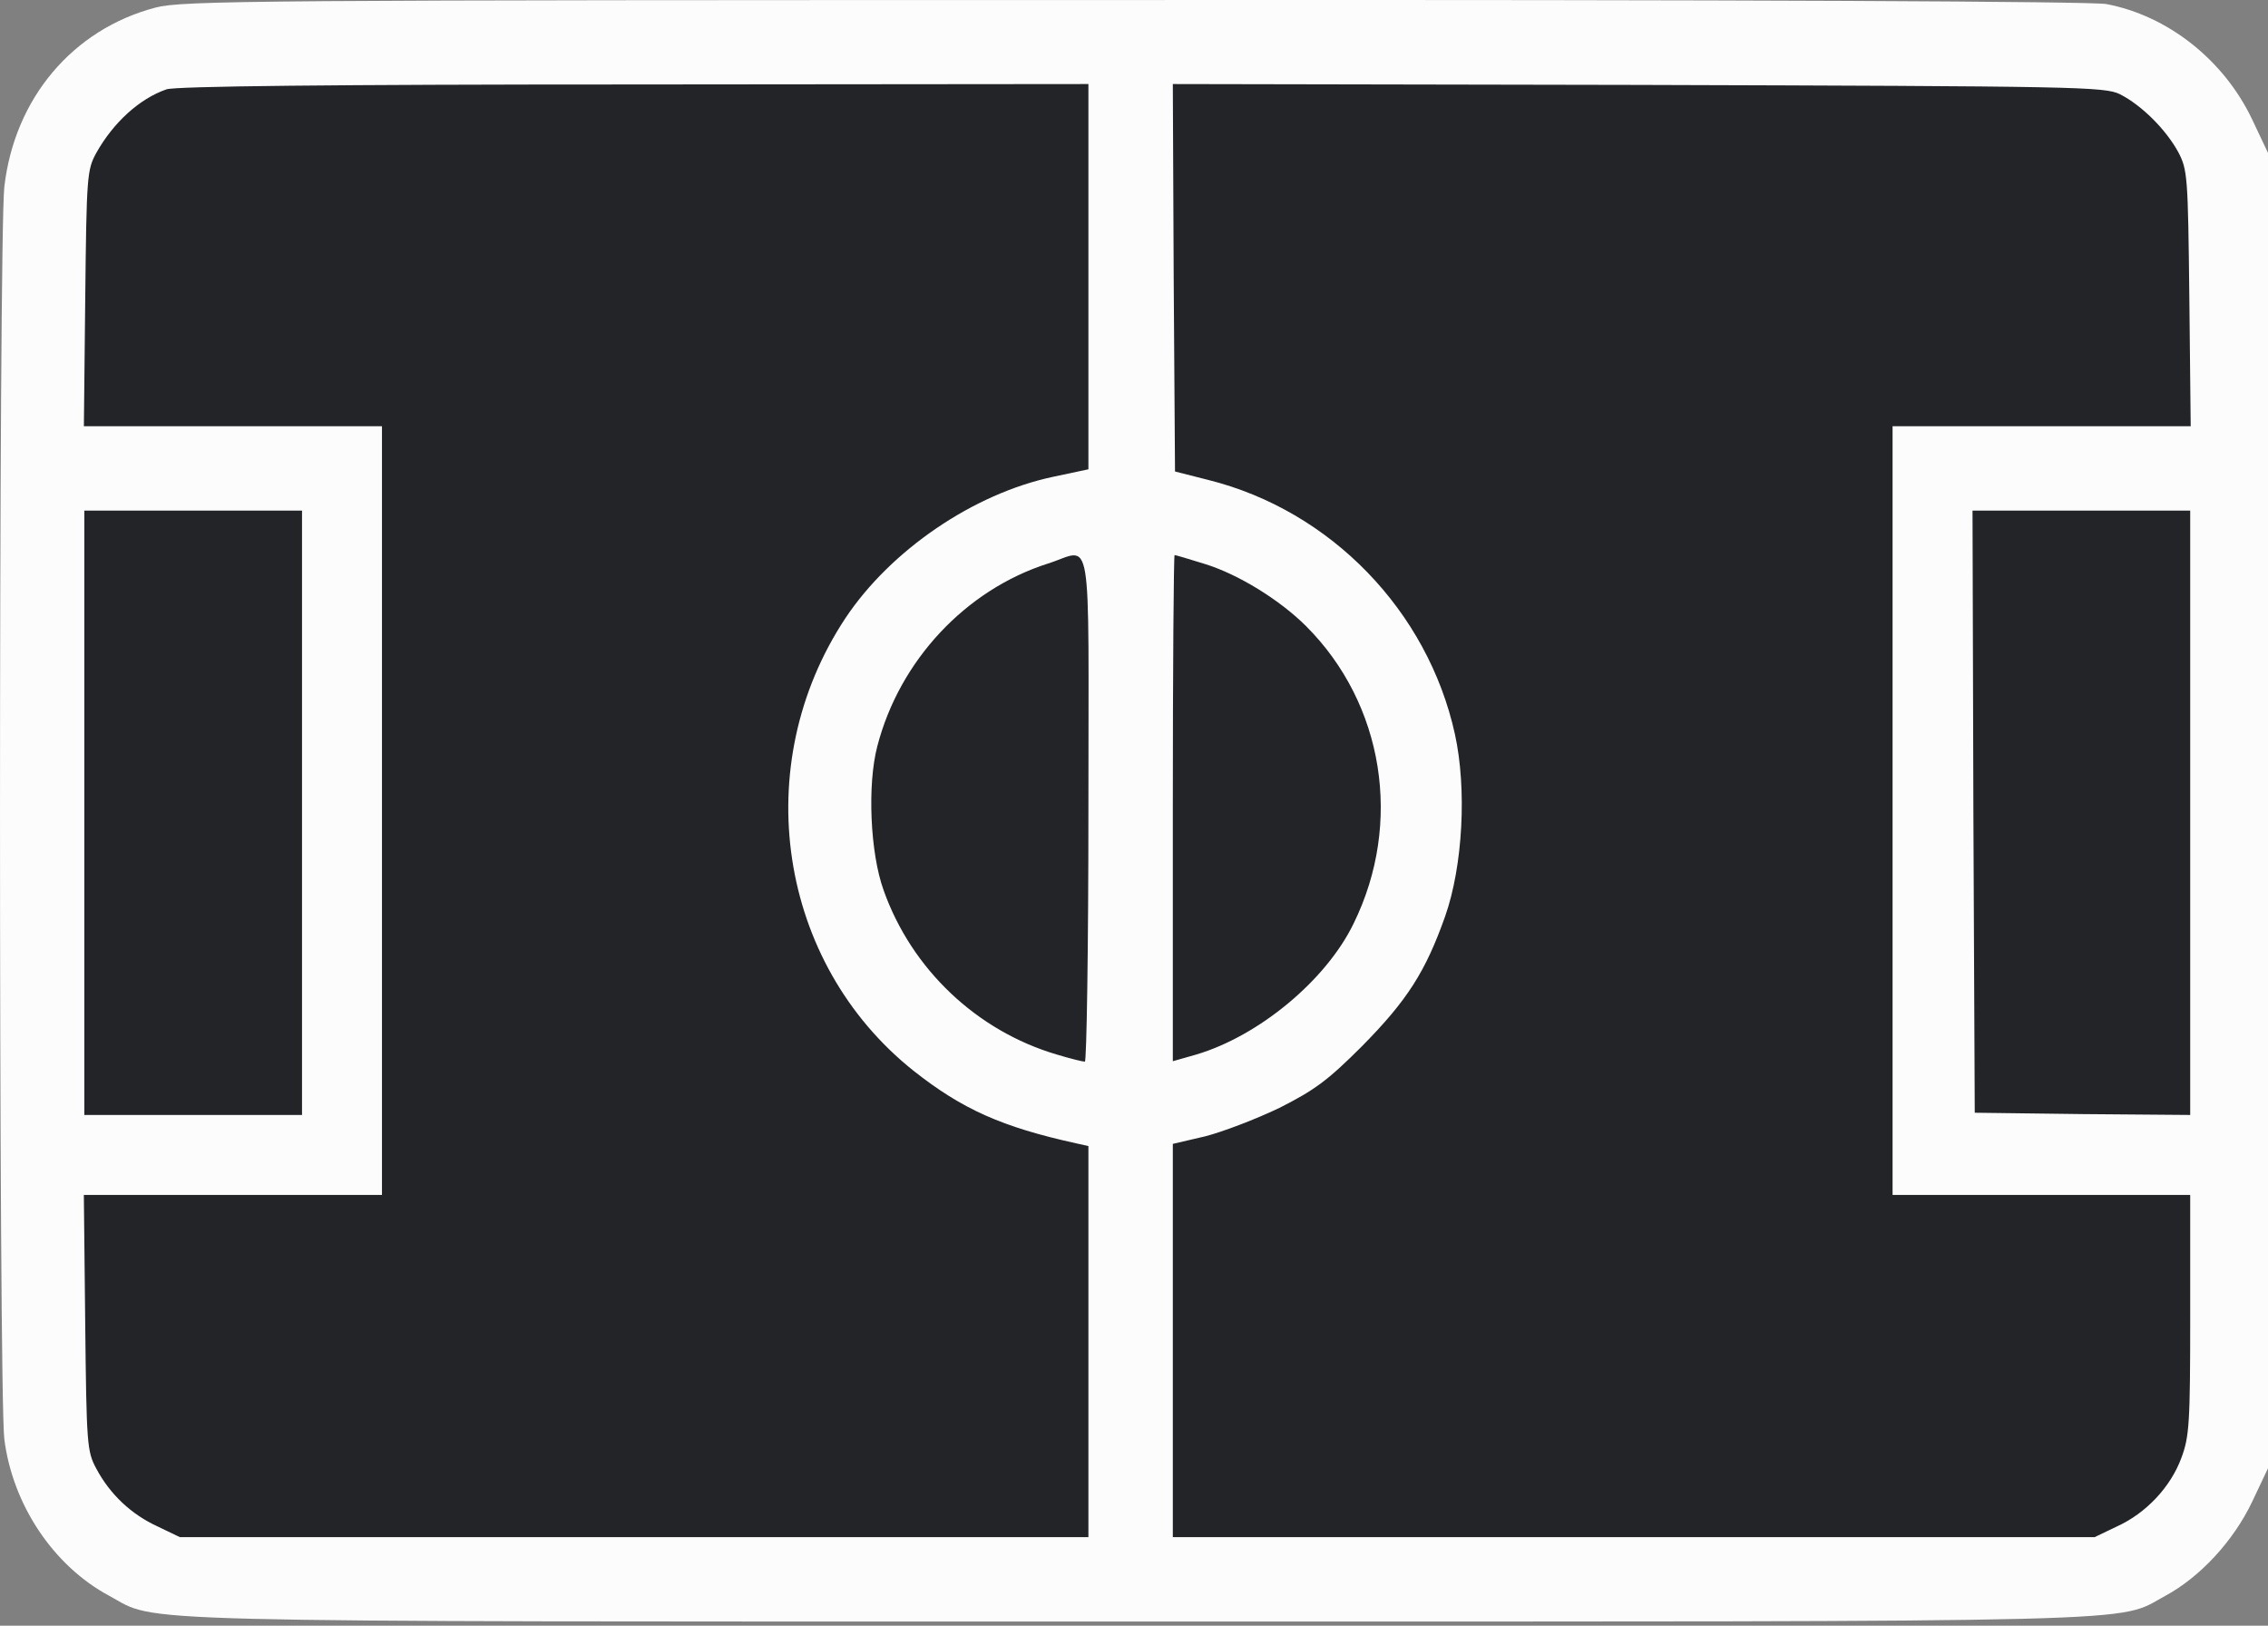
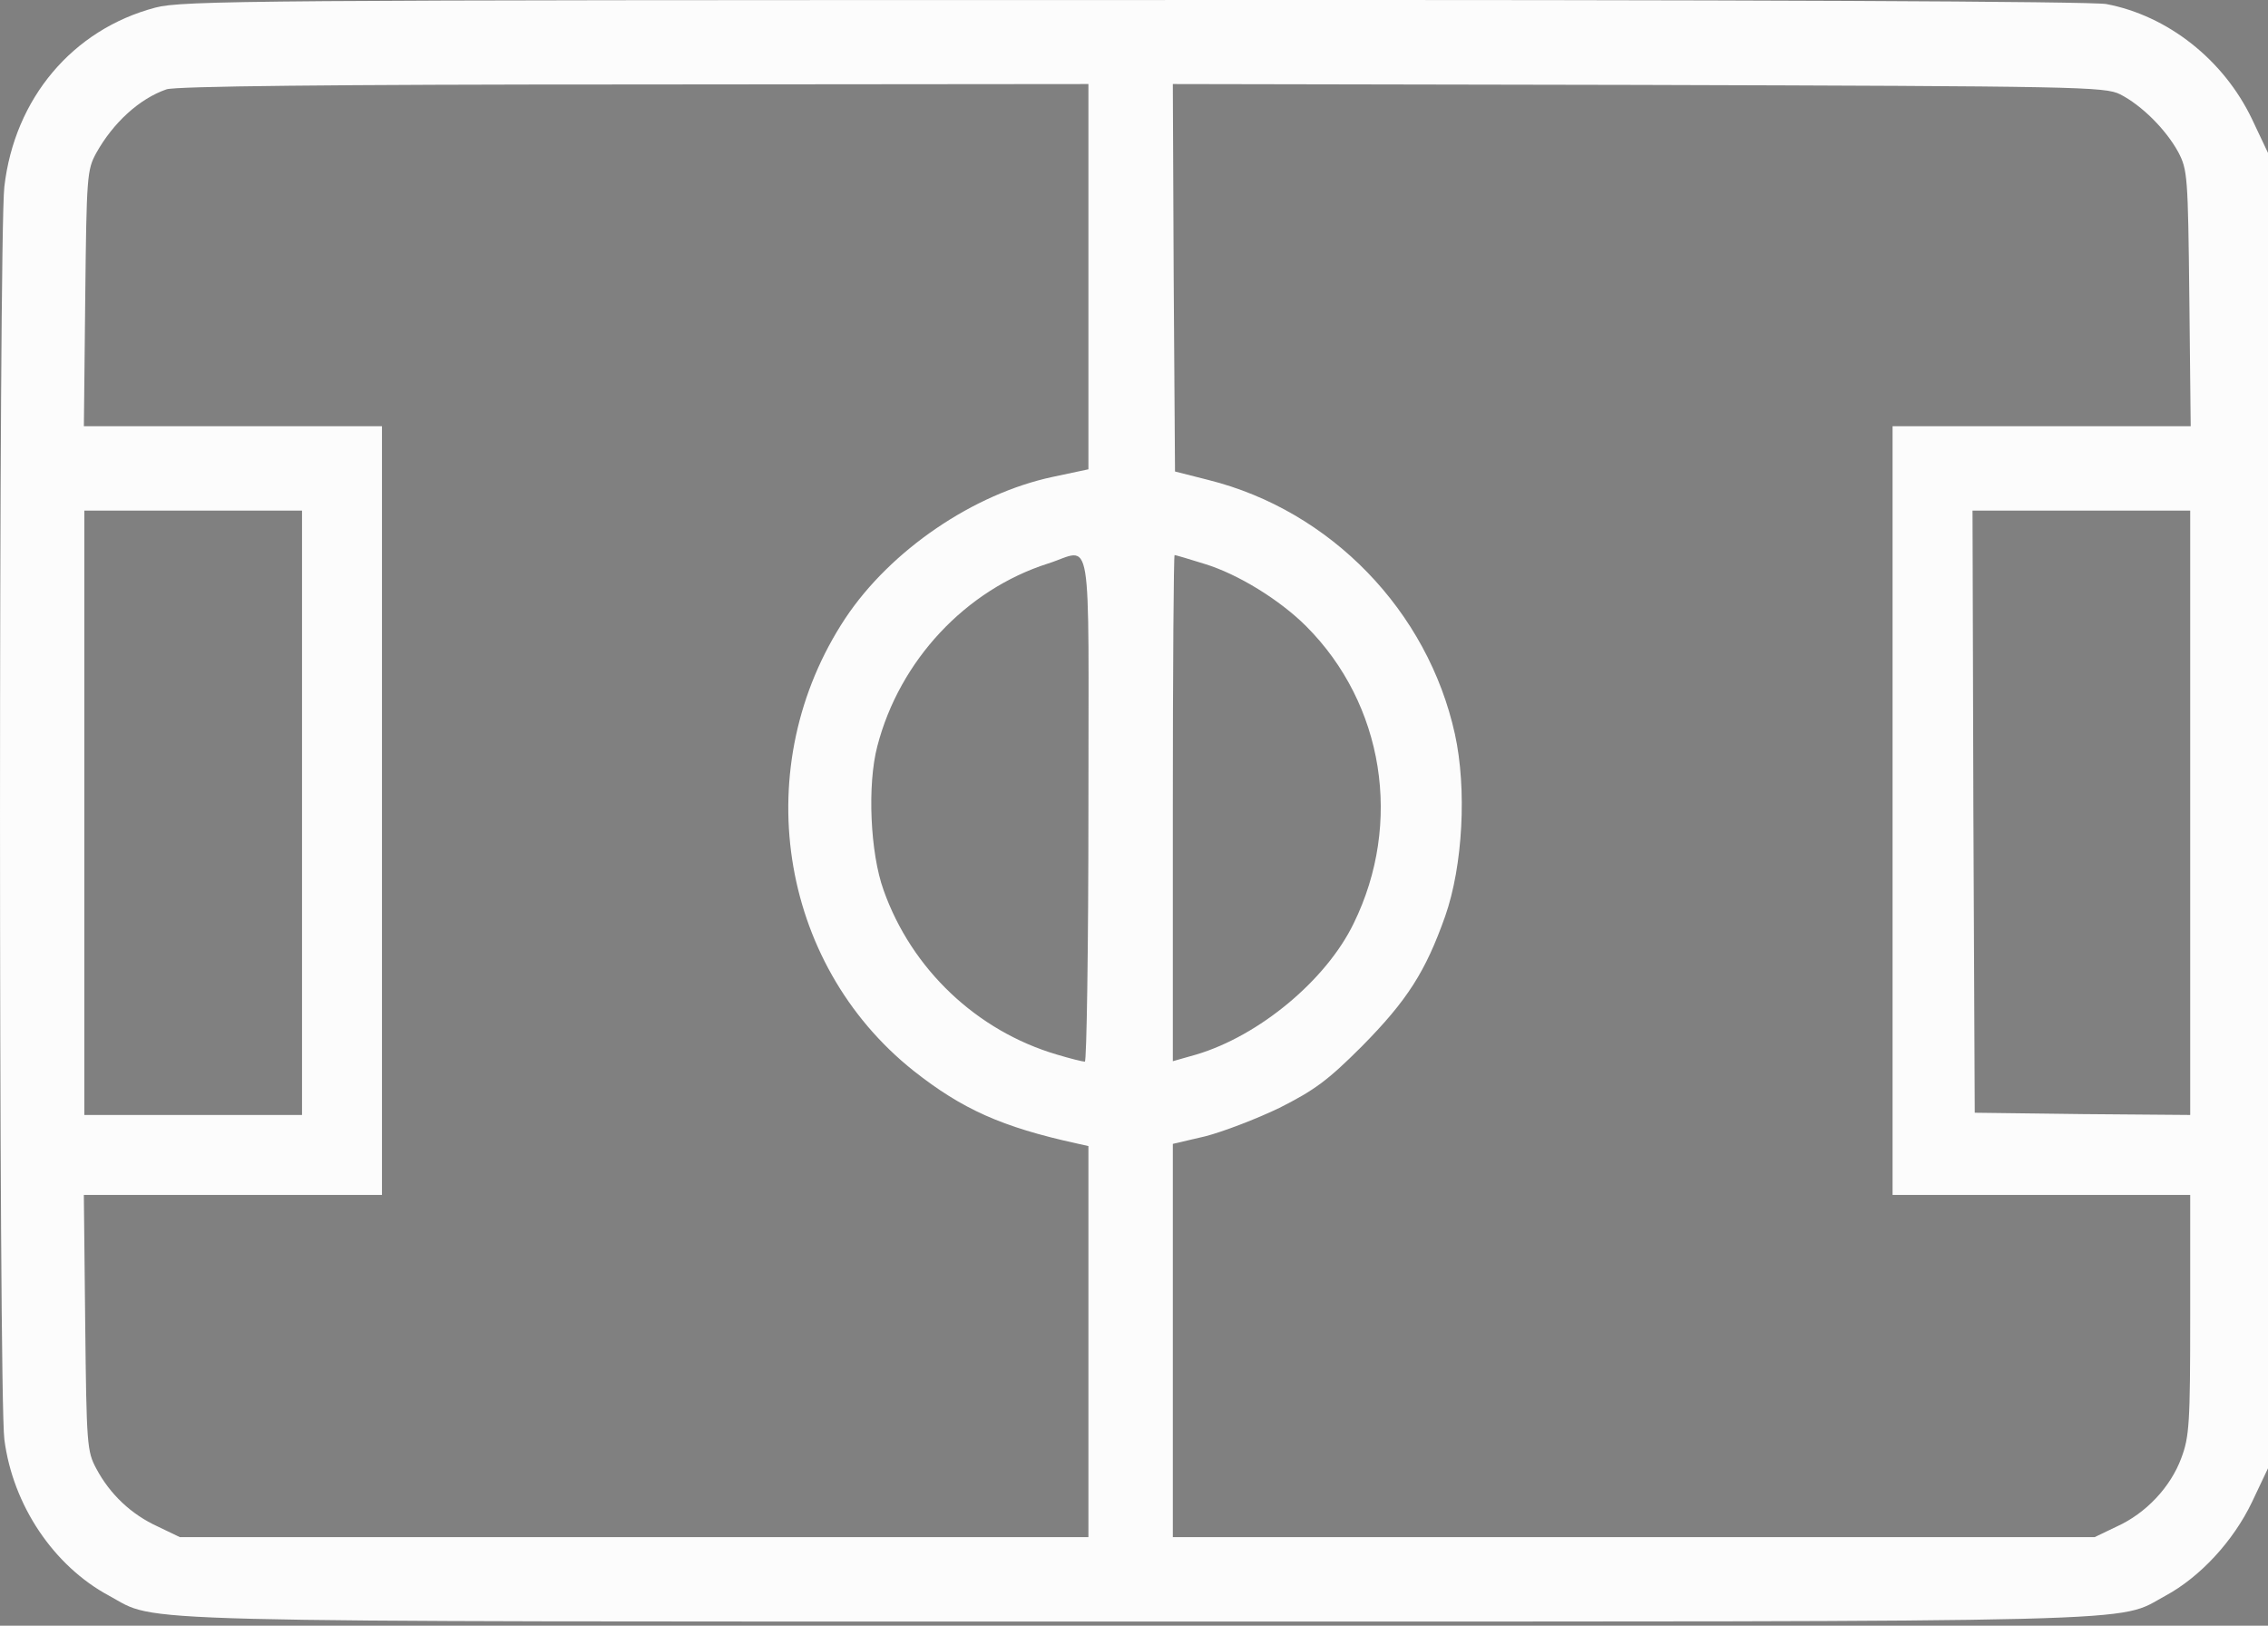
<svg xmlns="http://www.w3.org/2000/svg" width="60" height="43" viewBox="0 0 60 43" fill="none">
  <rect x="0" y="0" width="60" height="43" fill="#808080" stroke="none" />
-   <rect x="0.123" y="1.492" width="59" height="41" rx="6" fill="#222428" />
  <path d="M4.111 0.201C1.925 0.777 0.385 2.599 0.115 4.938C-0.038 6.266 -0.038 36.884 0.115 38.071C0.338 39.811 1.419 41.421 2.889 42.209C4.217 42.926 2.63 42.89 30.087 42.89C57.543 42.89 55.956 42.926 57.285 42.209C58.201 41.715 59.083 40.763 59.577 39.729L60 38.836V21.44V4.045L59.577 3.151C58.825 1.577 57.343 0.413 55.722 0.107C55.31 0.037 46.342 -0.01 29.982 0.001C6.744 0.001 4.816 0.013 4.111 0.201ZM28.794 7.312V12.413L27.853 12.613C25.75 13.06 23.563 14.552 22.365 16.351C19.791 20.241 20.578 25.471 24.175 28.328C25.456 29.338 26.502 29.809 28.477 30.243L28.794 30.314V35.485V40.657H16.782H4.757L4.17 40.375C3.476 40.057 2.912 39.529 2.548 38.846C2.301 38.388 2.289 38.212 2.254 34.98L2.218 31.606H6.156H10.105V21.439V11.273H6.156H2.219L2.255 7.888C2.29 4.656 2.302 4.491 2.548 4.044C2.995 3.245 3.688 2.61 4.405 2.363C4.64 2.281 8.719 2.234 16.782 2.234L28.794 2.223V7.312ZM56.085 2.493C56.661 2.787 57.296 3.422 57.625 4.021C57.872 4.492 57.883 4.656 57.919 7.888L57.955 11.273H54.017H50.068V21.44V31.607H54.006H57.942V34.78C57.942 37.648 57.919 38 57.707 38.565C57.425 39.329 56.778 40.023 56.003 40.375L55.415 40.657H43.227H31.027V35.45V30.256L31.884 30.056C32.343 29.939 33.236 29.598 33.847 29.304C34.776 28.833 35.116 28.587 36.022 27.682C37.232 26.459 37.714 25.695 38.231 24.238C38.702 22.898 38.807 20.864 38.49 19.419C37.773 16.163 35.211 13.506 31.967 12.695L31.085 12.471L31.05 7.347L31.027 2.223L43.333 2.246C55.004 2.281 55.674 2.293 56.085 2.493ZM7.99 21.499V29.491H5.11H2.231V21.499V13.506H5.11H7.99V21.499ZM57.942 21.499V29.491L55.098 29.468L52.242 29.432L52.206 21.463L52.183 13.506H55.063H57.942V21.499ZM28.794 21.381C28.794 25.072 28.747 28.081 28.7 28.081C28.641 28.081 28.311 27.999 27.959 27.893C25.843 27.27 24.115 25.636 23.375 23.544C23.022 22.569 22.94 20.759 23.21 19.736C23.798 17.468 25.549 15.599 27.724 14.906C28.923 14.528 28.794 13.777 28.794 21.381ZM31.873 14.917C32.755 15.187 33.859 15.869 34.553 16.562C36.61 18.619 37.115 21.769 35.811 24.425C35.082 25.93 33.307 27.399 31.65 27.892L31.027 28.069V21.369C31.027 17.69 31.05 14.681 31.074 14.681C31.098 14.682 31.462 14.787 31.873 14.917Z" fill="#FCFCFC" />
</svg>